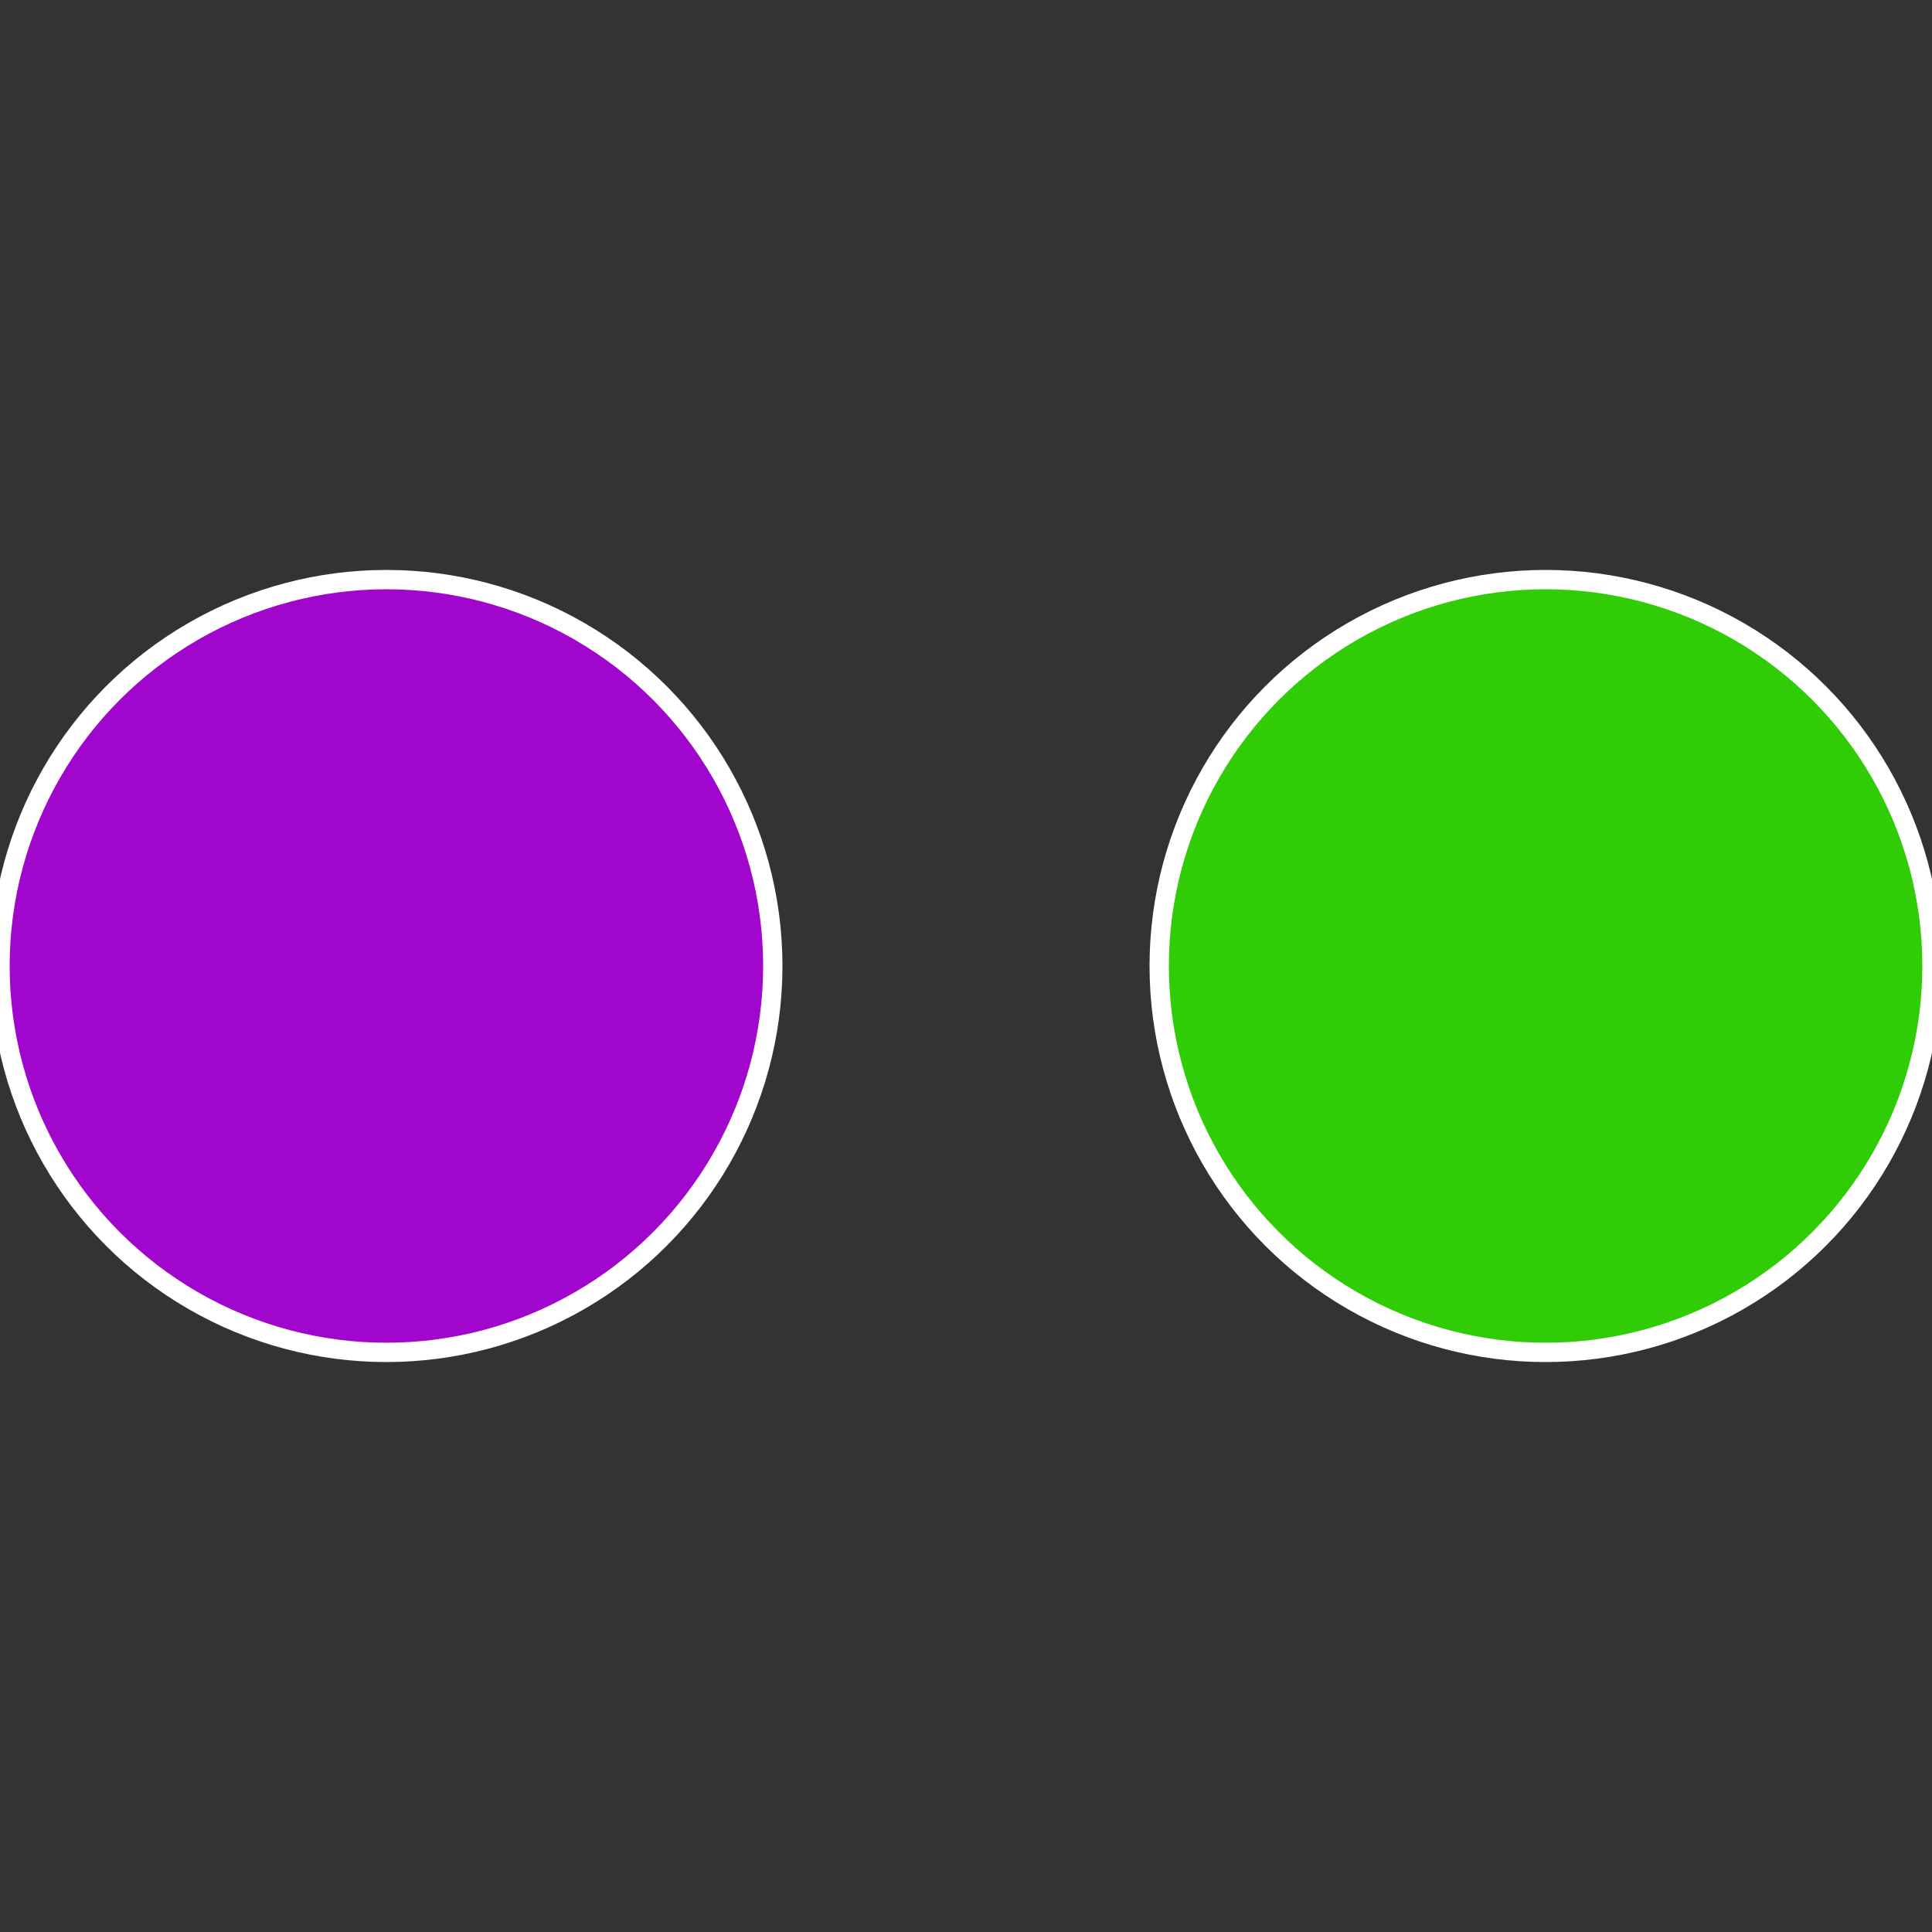
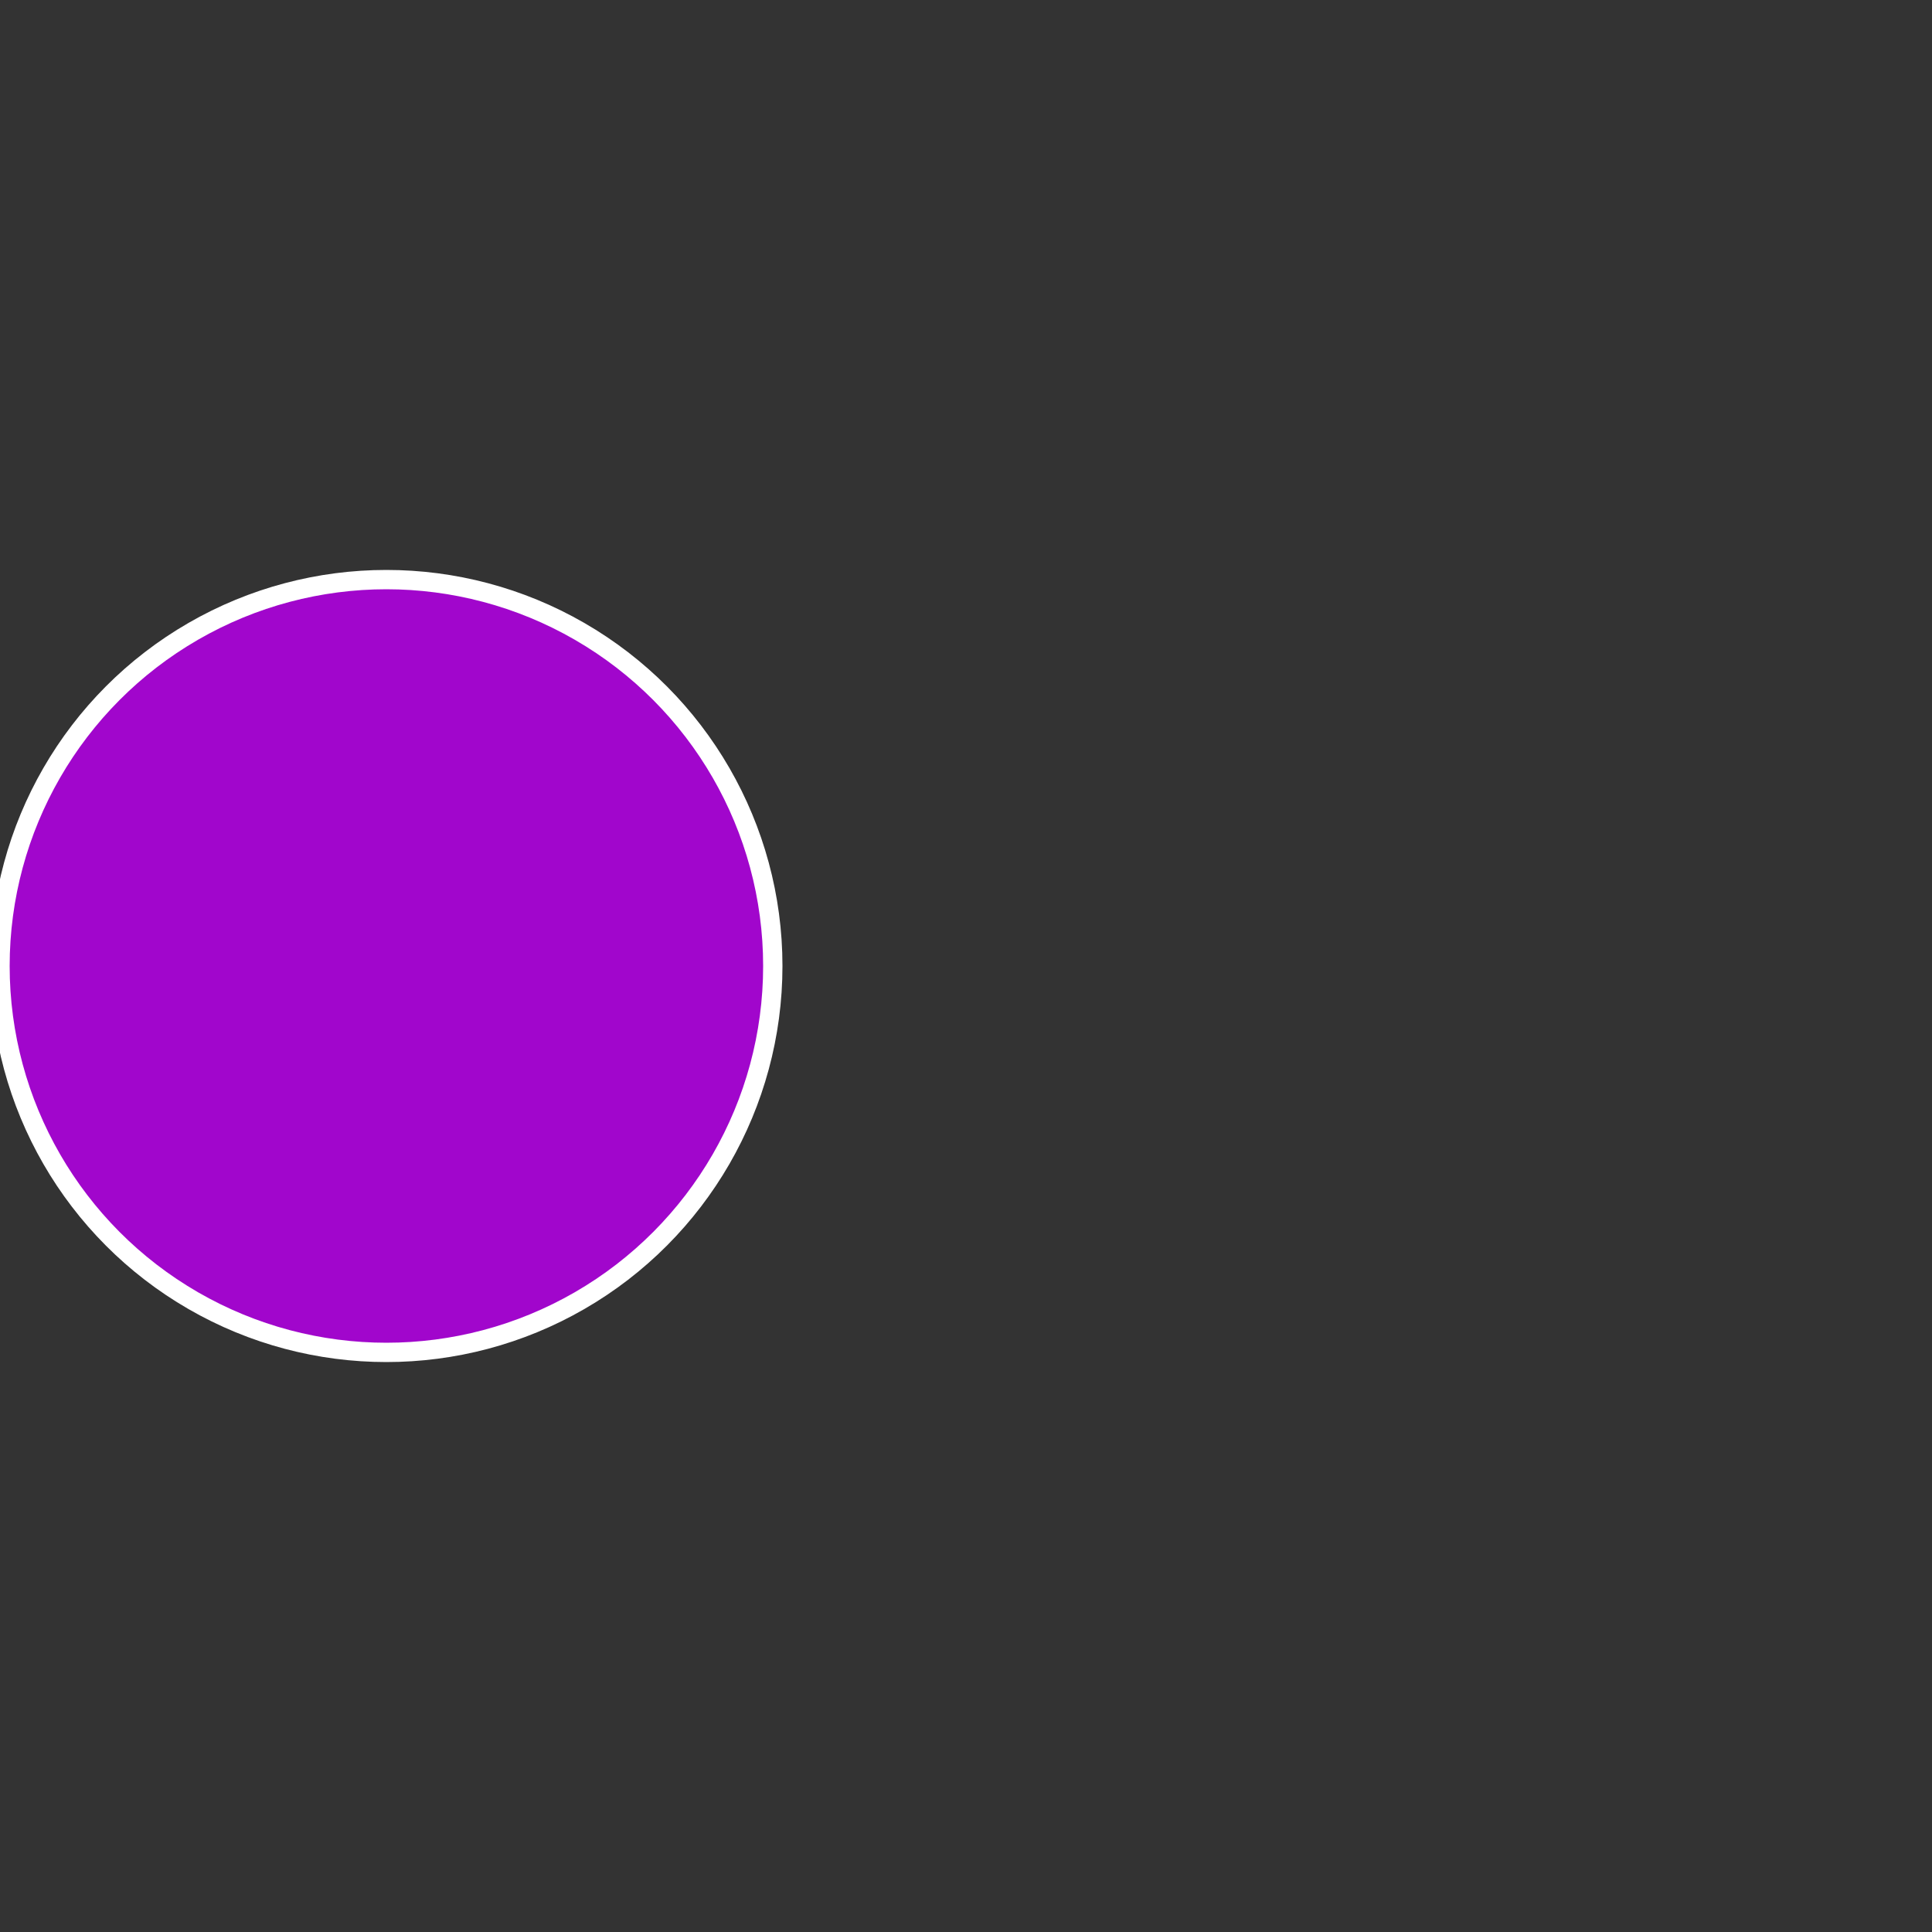
<svg xmlns="http://www.w3.org/2000/svg" width="500" height="500" viewBox="-1 -1 2 2">
  <rect x="-1" y="-1" width="2" height="2" fill="#333333" stroke="none" />
-   <circle cx="0.6" cy="0" r="0.4" fill="#30cc06" stroke="#fff" stroke-width="1%" />
  <circle cx="-0.6" cy="7.3478807948841E-17" r="0.4" fill="#a106cc" stroke="#fff" stroke-width="1%" />
</svg>